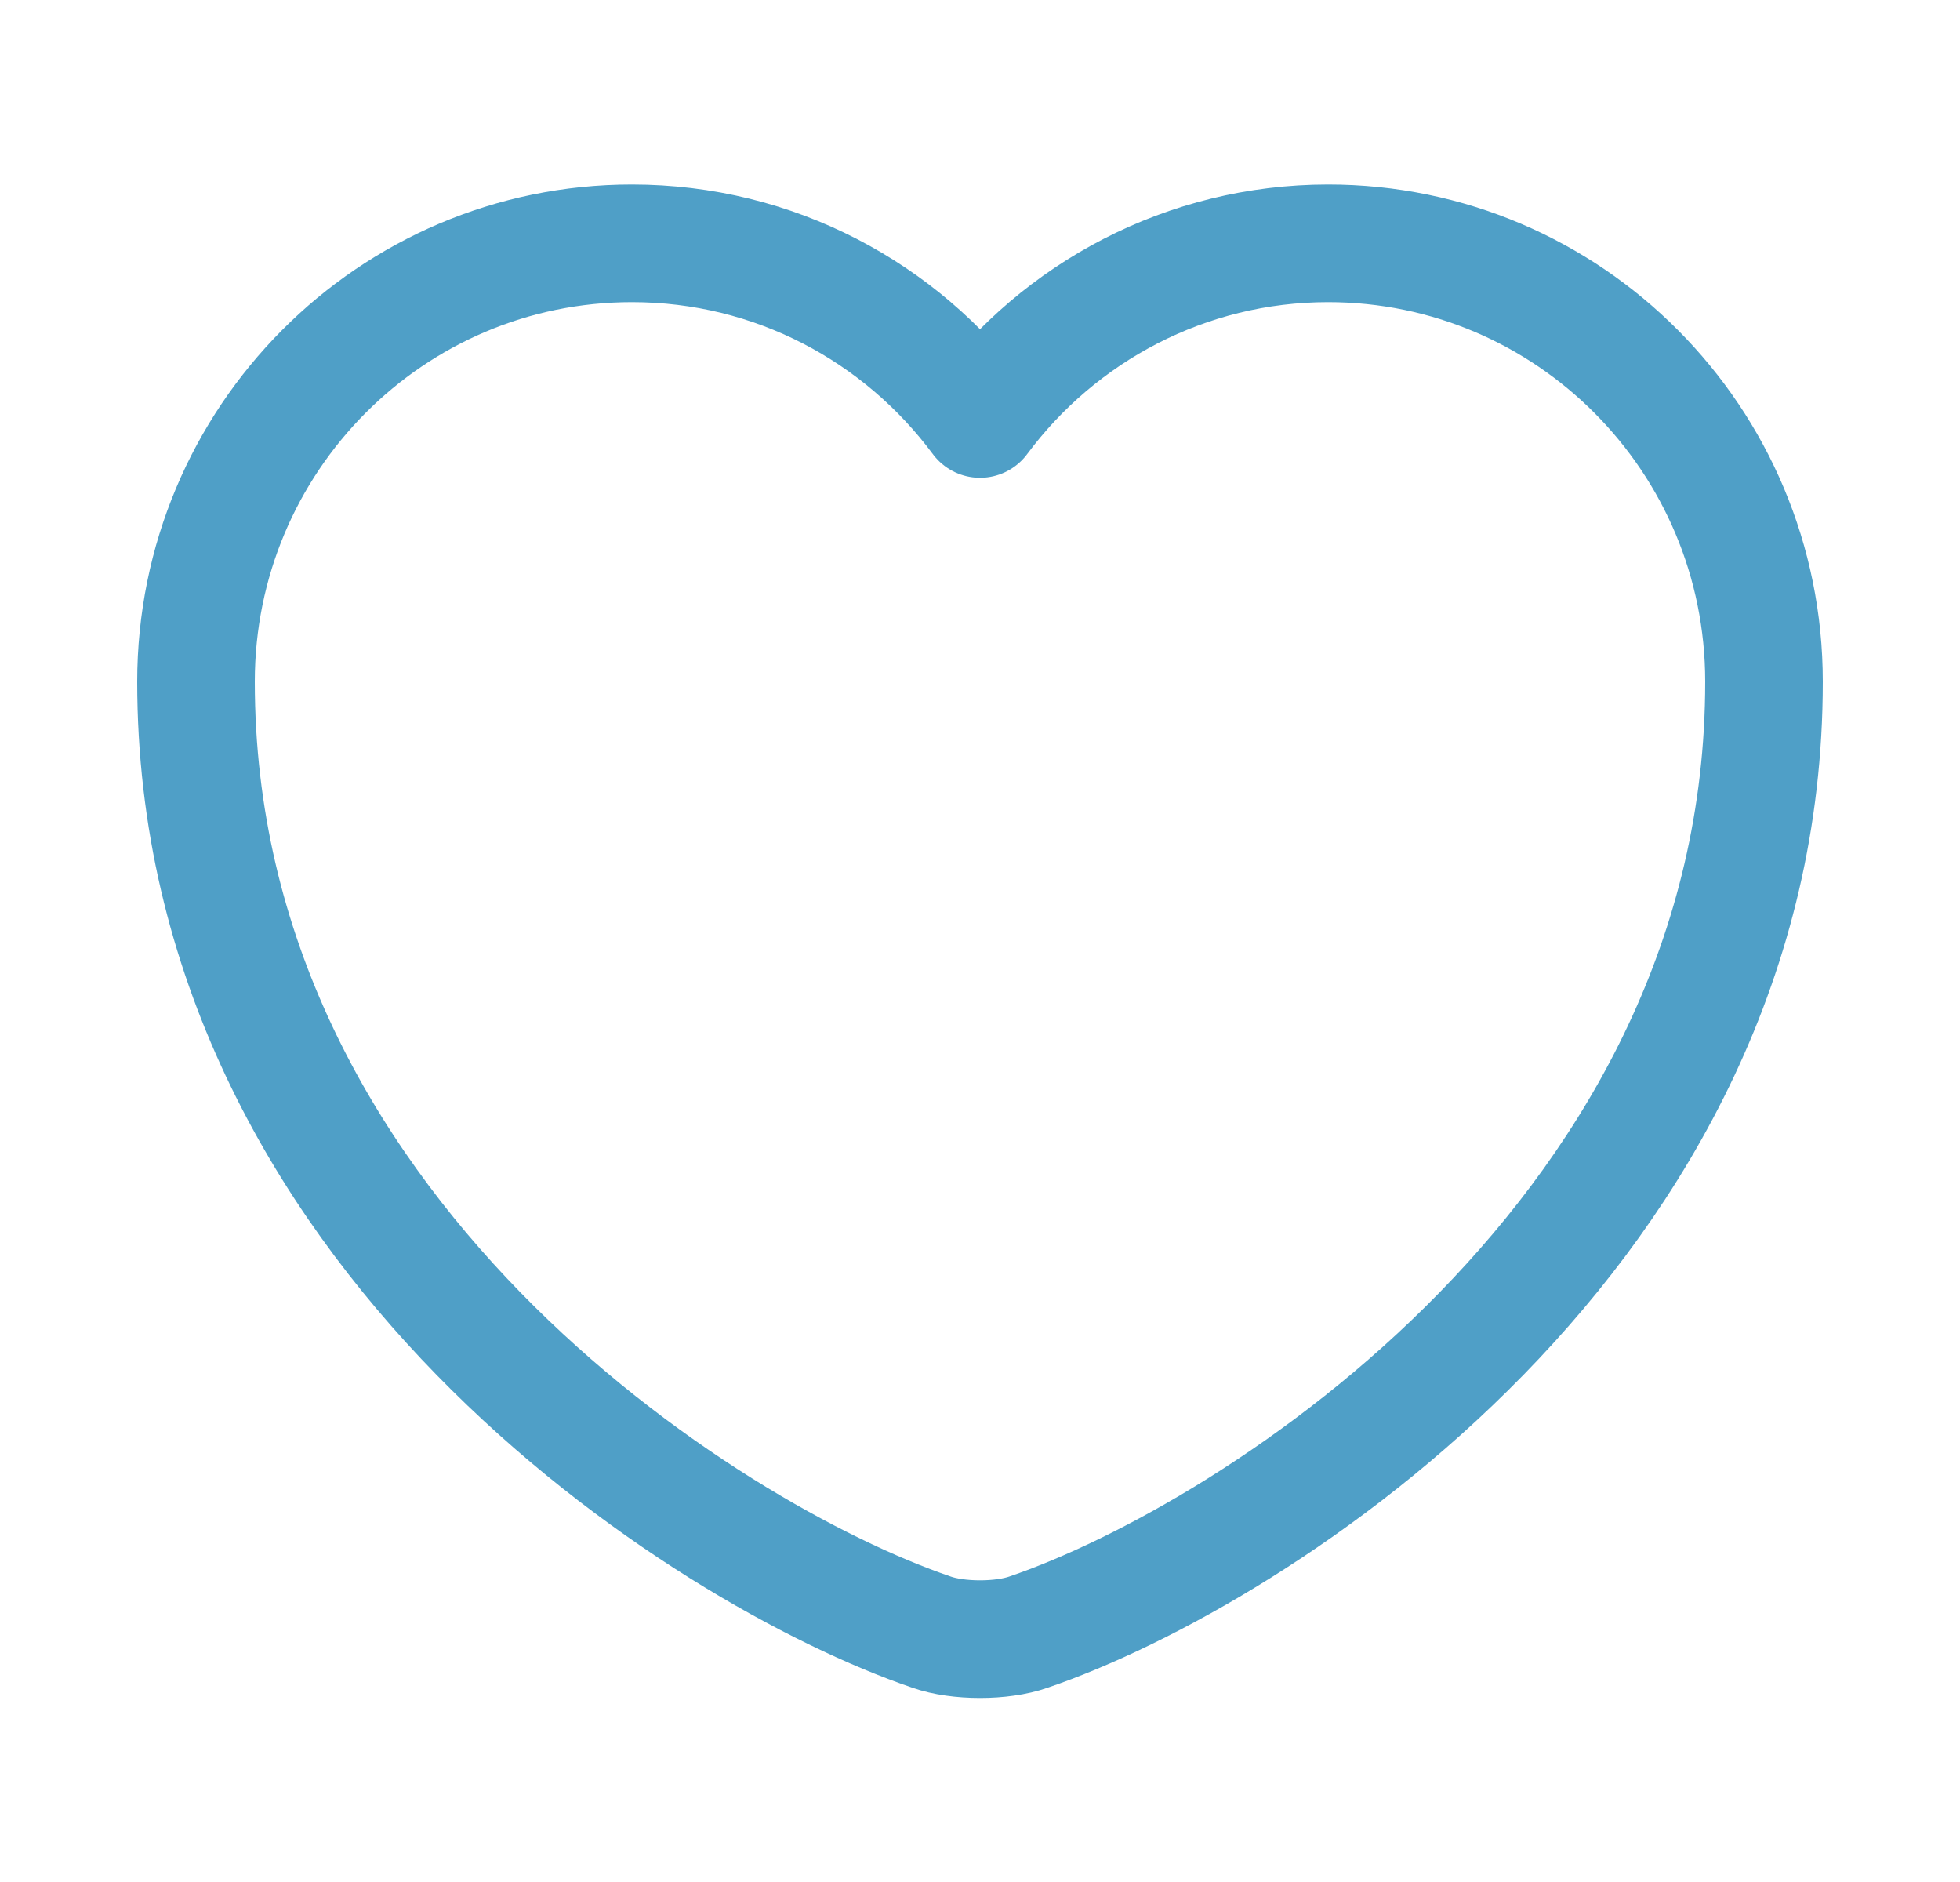
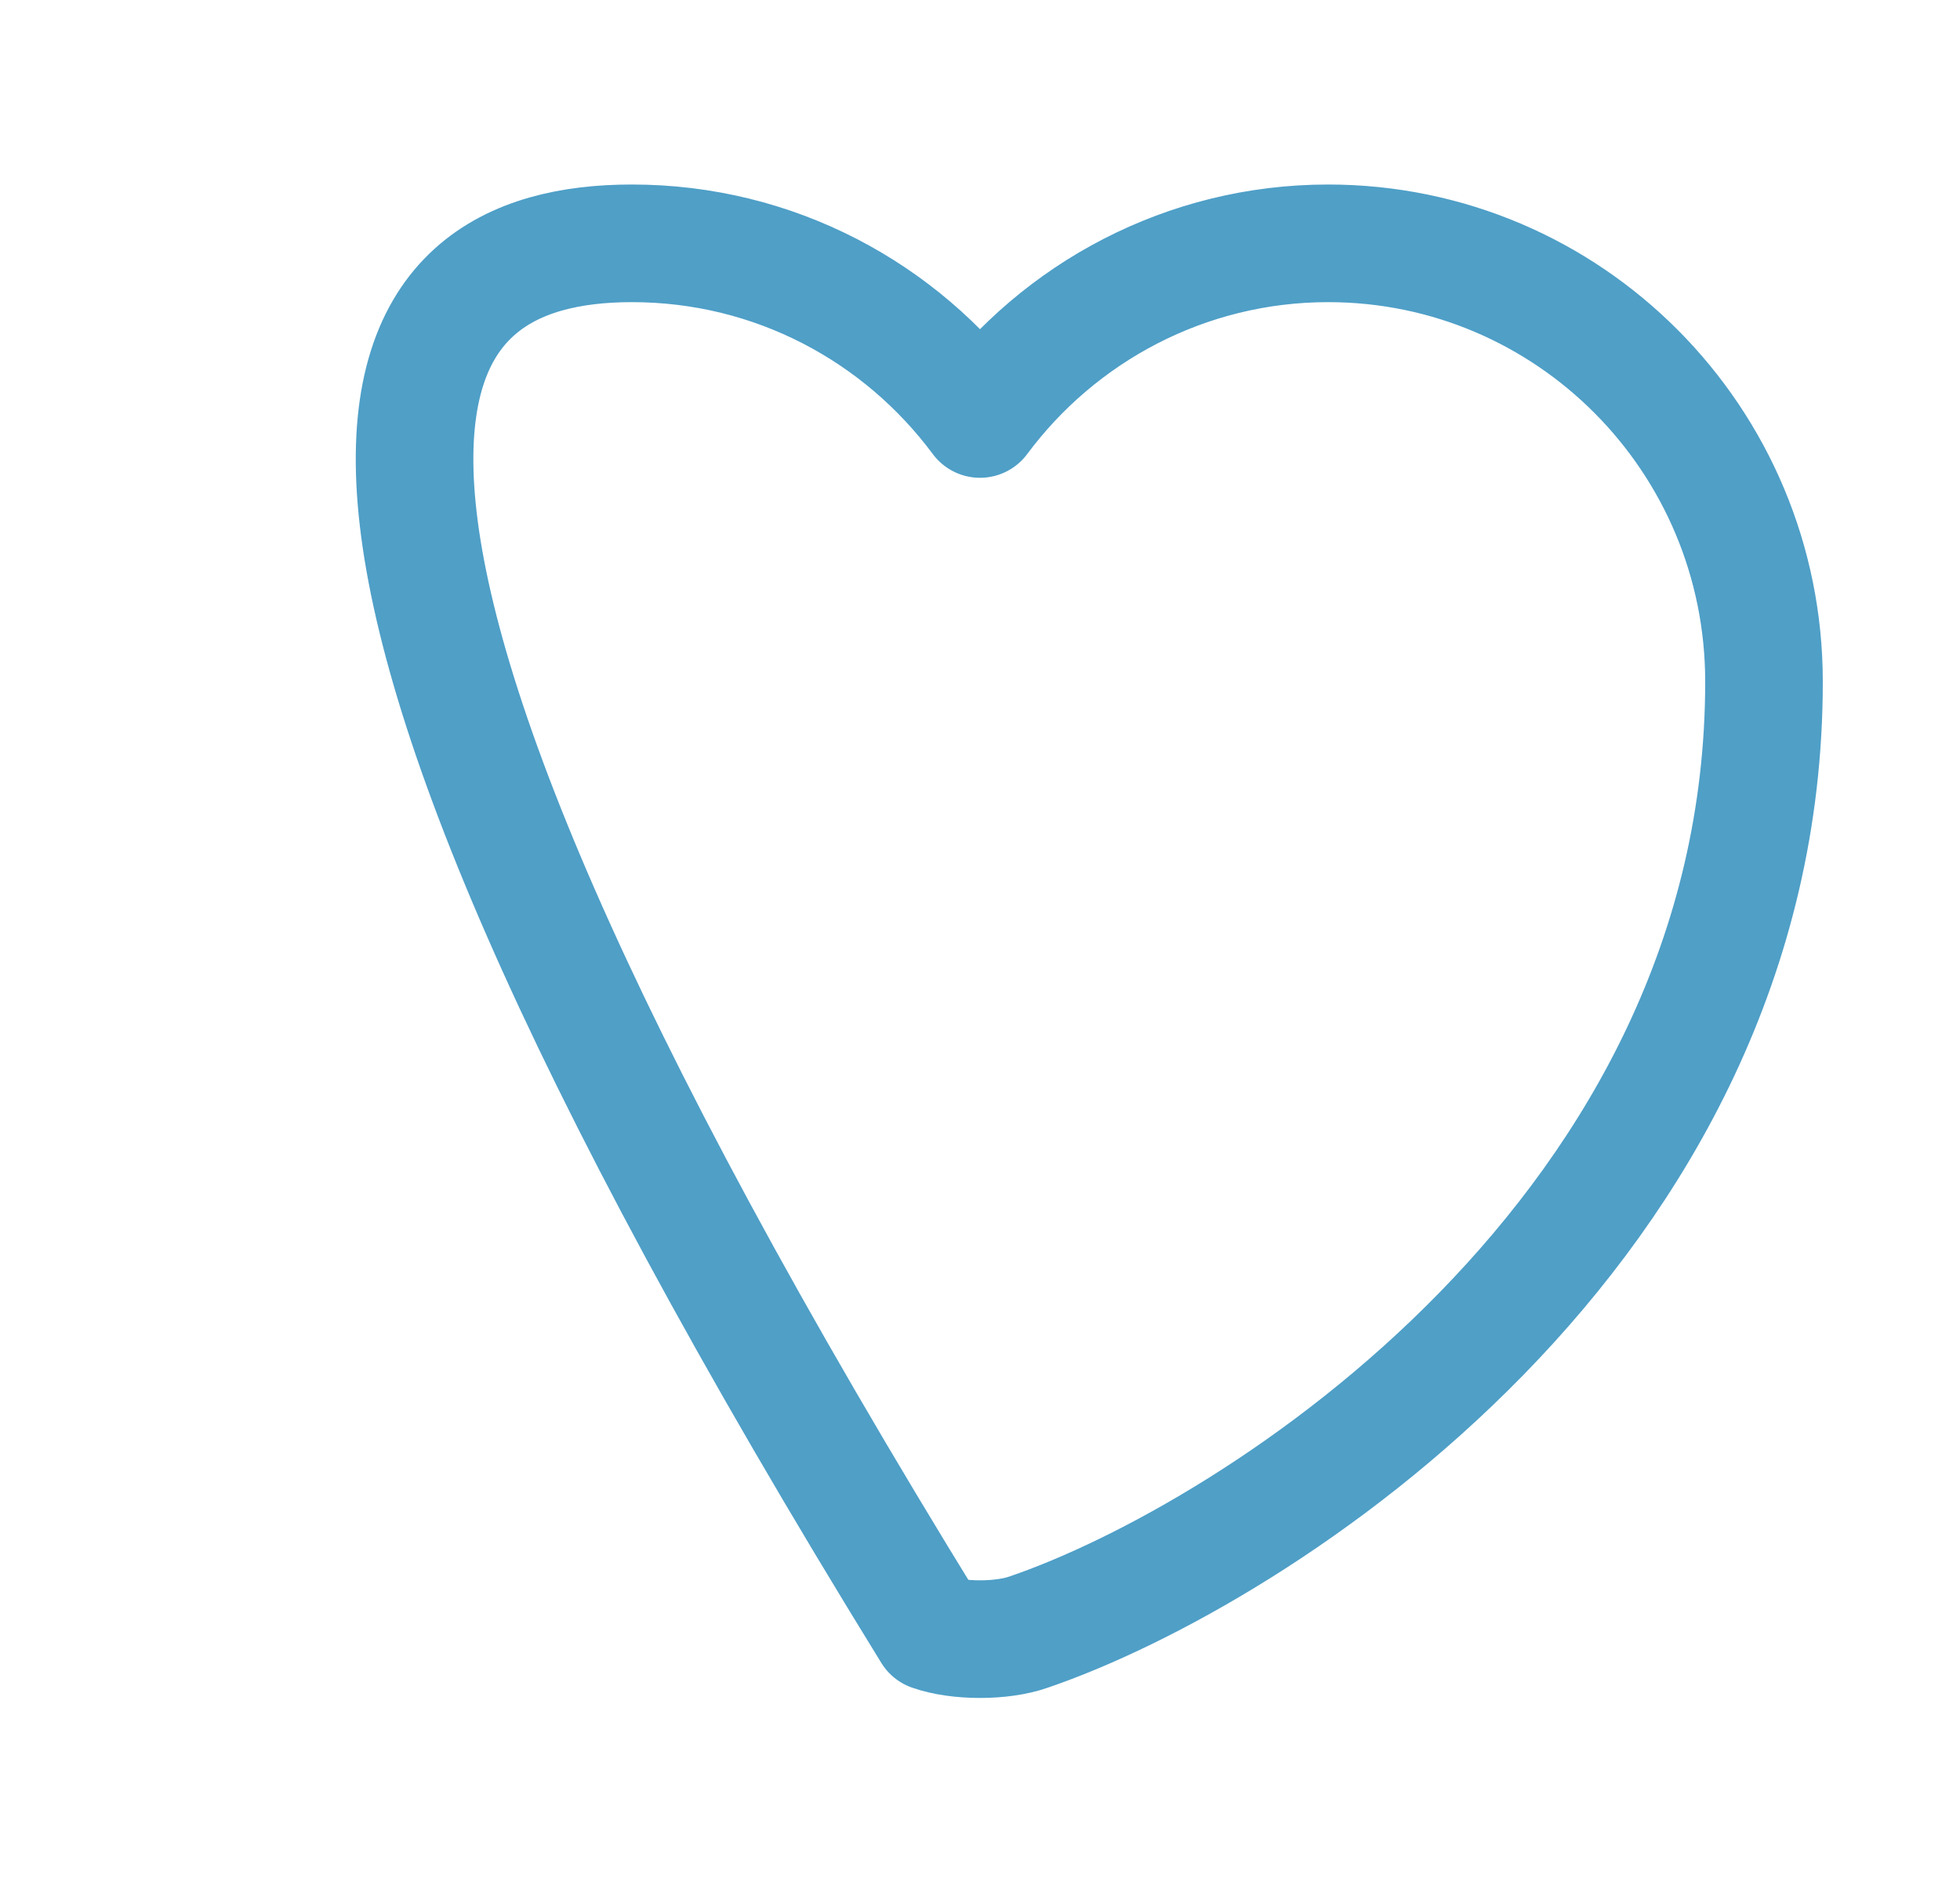
<svg xmlns="http://www.w3.org/2000/svg" width="25" height="24" viewBox="0 0 25 24" fill="none">
-   <path d="M13.12 20.813C12.78 20.933 12.22 20.933 11.88 20.813C8.98 19.823 2.5 15.693 2.5 8.693C2.5 5.603 4.99 3.103 8.06 3.103C9.88 3.103 11.49 3.983 12.5 5.343C13.51 3.983 15.13 3.103 16.94 3.103C20.01 3.103 22.5 5.603 22.5 8.693C22.5 15.693 16.02 19.823 13.12 20.813Z" stroke="#4F9FC7" stroke-width="1.5" stroke-linecap="round" stroke-linejoin="round" />
+   <path d="M13.12 20.813C12.78 20.933 12.22 20.933 11.88 20.813C2.5 5.603 4.99 3.103 8.06 3.103C9.88 3.103 11.49 3.983 12.5 5.343C13.51 3.983 15.13 3.103 16.94 3.103C20.01 3.103 22.5 5.603 22.5 8.693C22.5 15.693 16.02 19.823 13.12 20.813Z" stroke="#4F9FC7" stroke-width="1.5" stroke-linecap="round" stroke-linejoin="round" />
</svg>